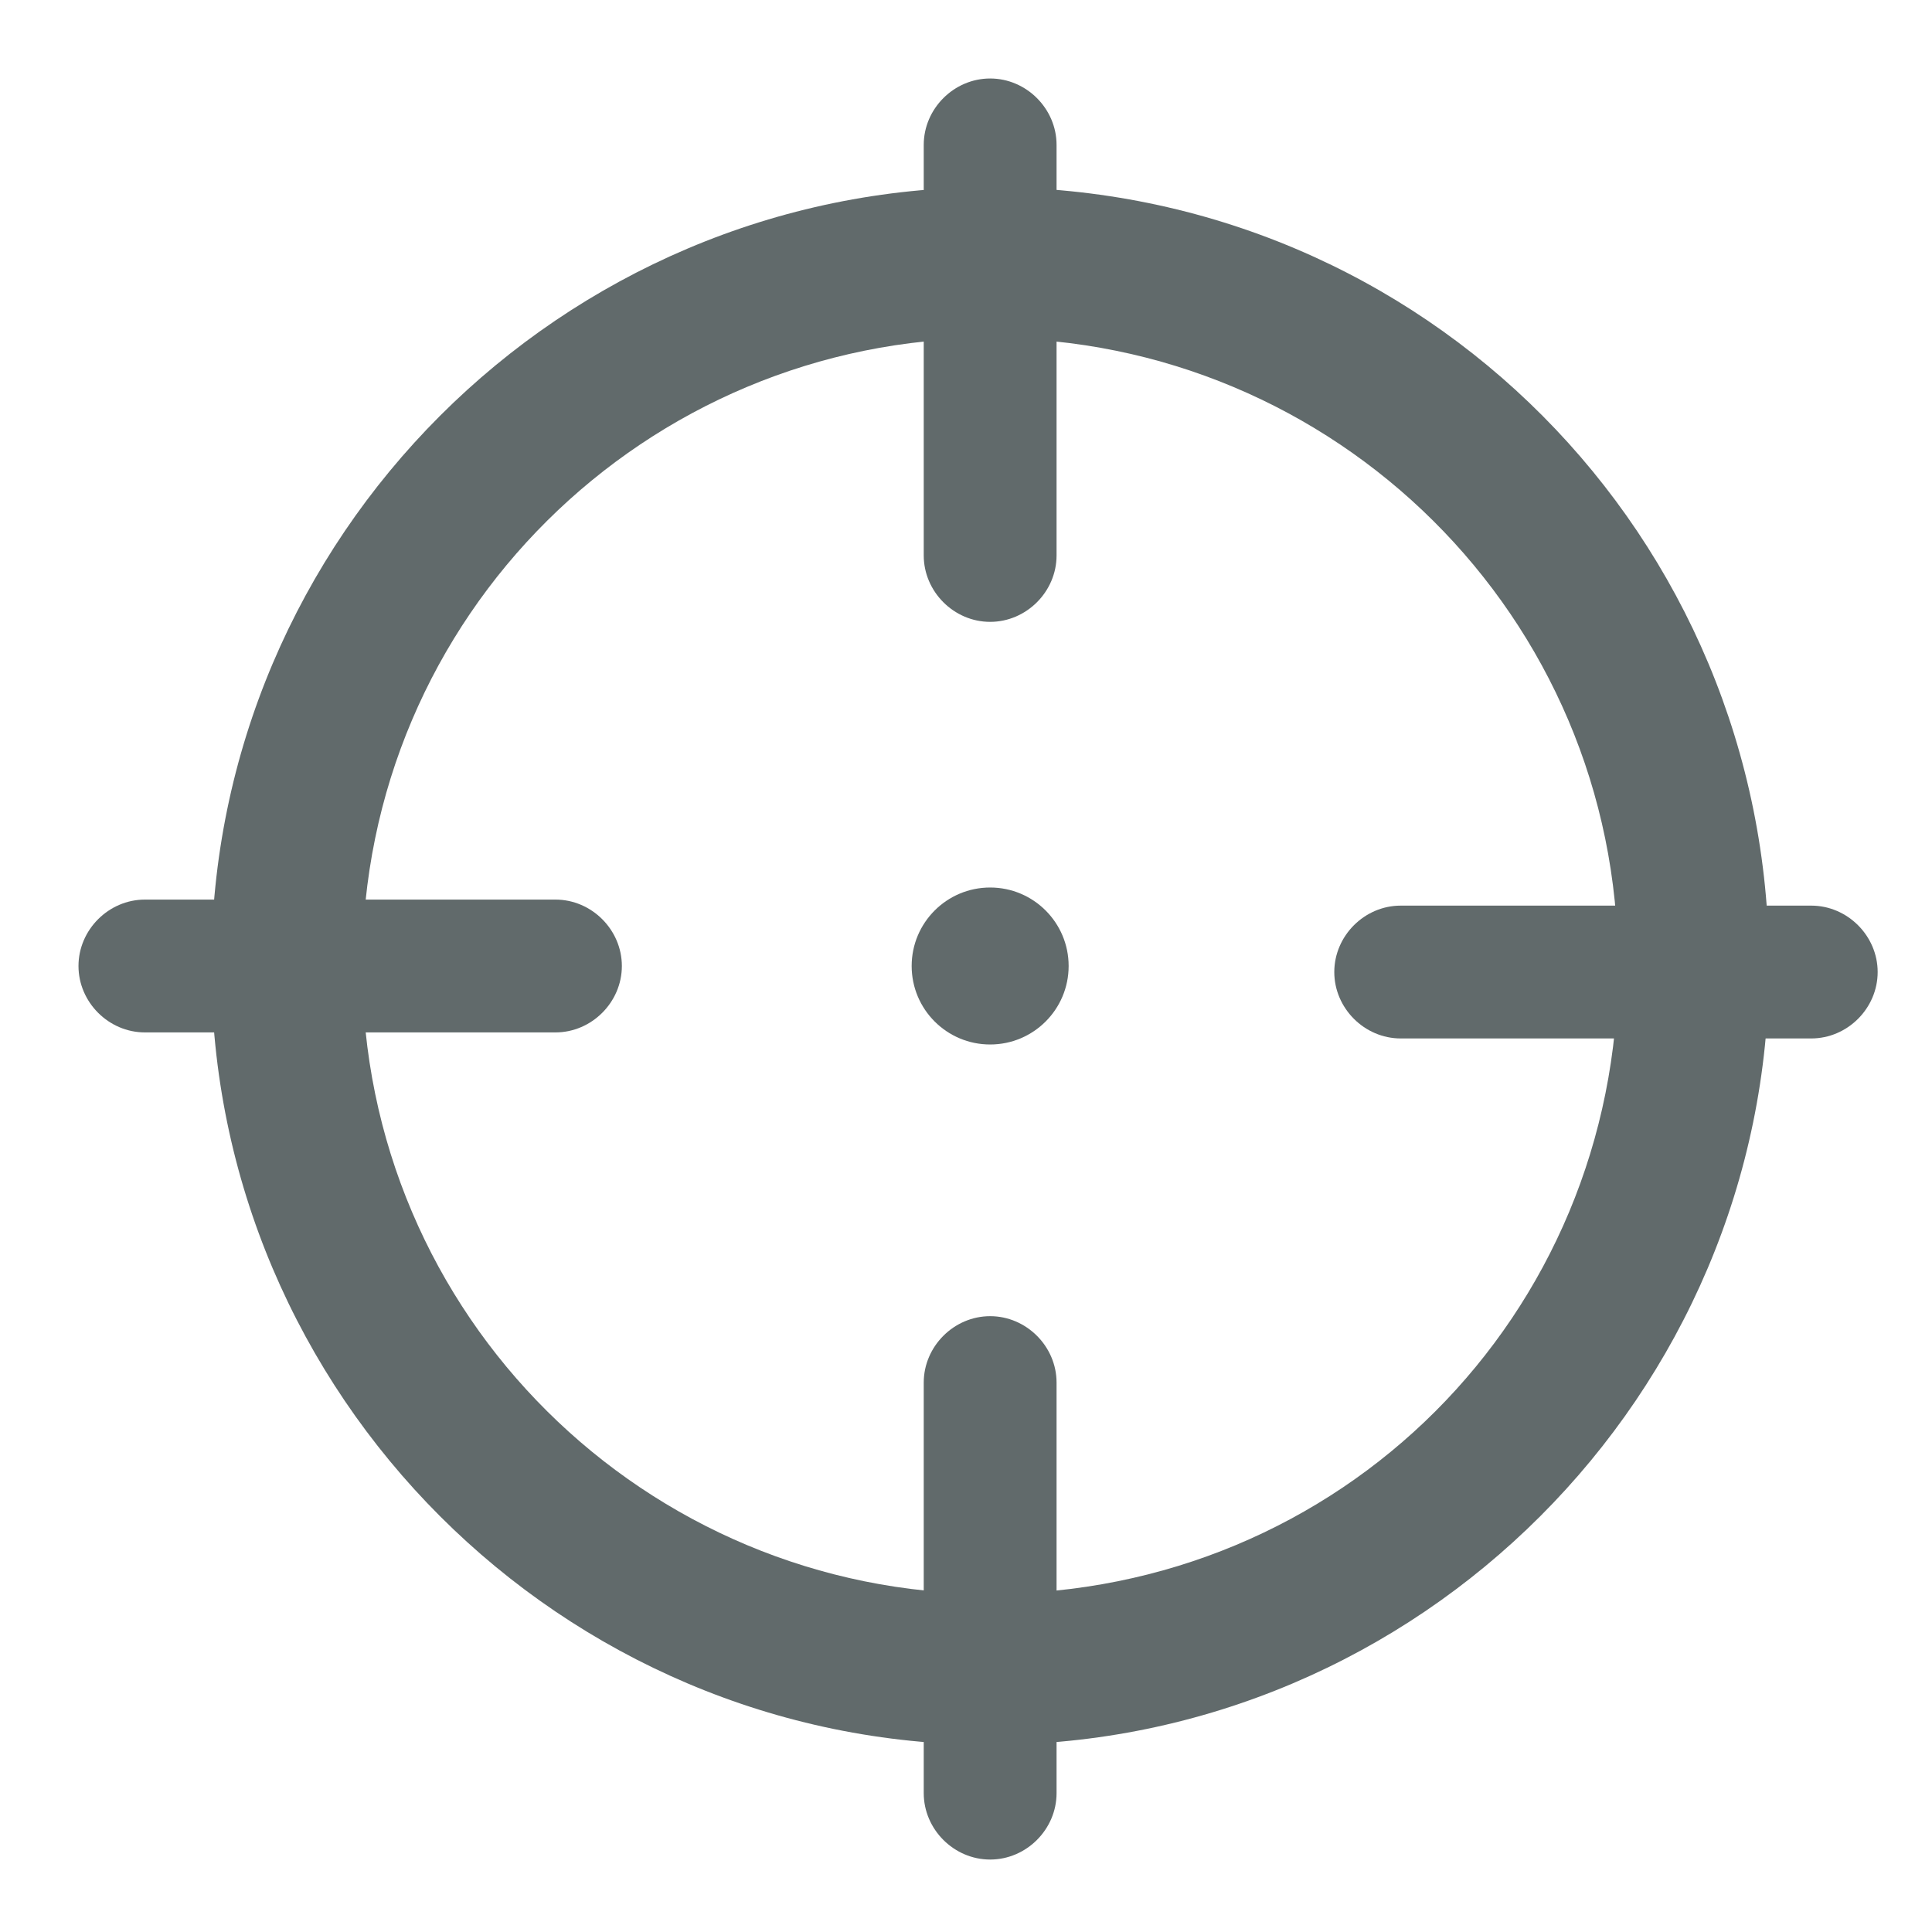
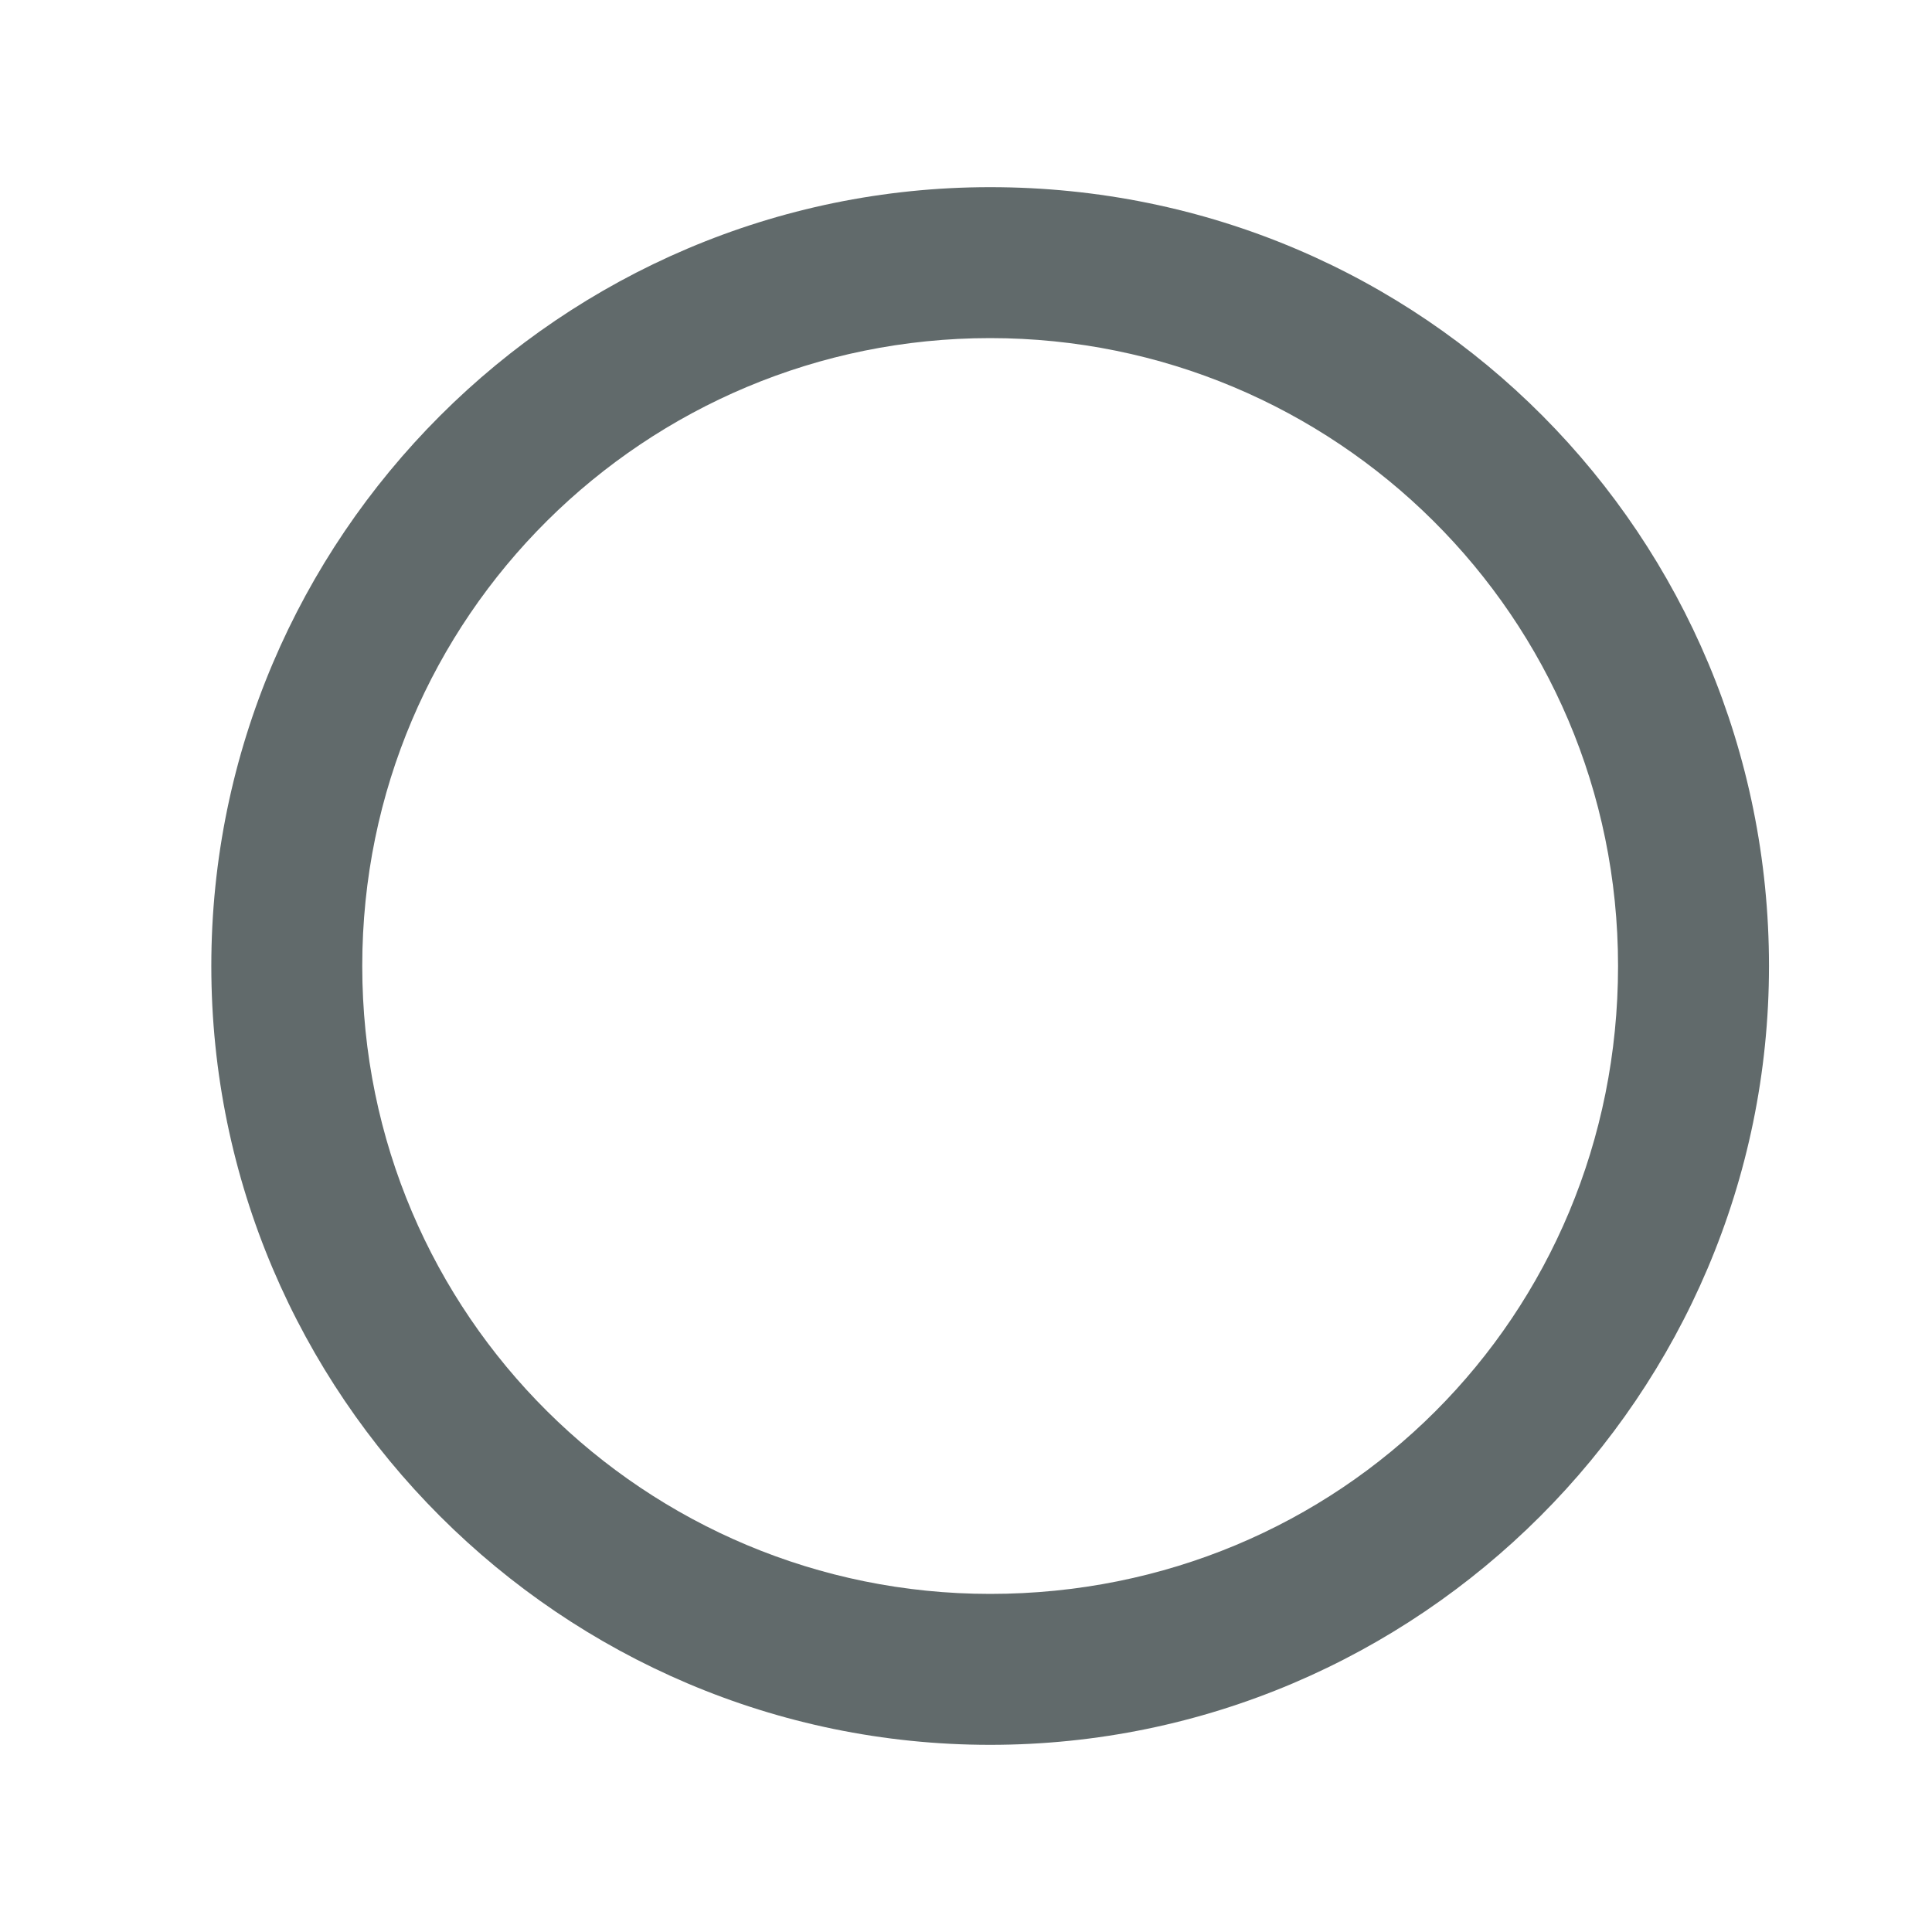
<svg xmlns="http://www.w3.org/2000/svg" version="1.1" x="0px" y="0px" viewBox="0 0 32 32" style="enable-background:new 0 0 32 32; fill: #616A6B;" xml:space="preserve">
  <g id="Layer_1">
    <title>1 Atoms / Icons / 32 / Info</title>
    <desc>Created with Sketch.</desc>
  </g>
  <g id="Layer_2">
    <path d="M16.4,3.1C9.3,3.1,3.5,8.9,3.5,16s5.8,12.9,12.9,12.9c7.1,0,12.9-5.8,12.9-12.9S23.6,3.1,16.4,3.1z M16.4,26.4   c-5.7,0-10.4-4.6-10.4-10.4S10.7,5.6,16.4,5.6c5.7,0,10.4,4.6,10.4,10.4S22.2,26.4,16.4,26.4z" />
-     <path d="M9.2,17.1H2.4c-0.6,0-1.1-0.5-1.1-1.1v0c0-0.6,0.5-1.1,1.1-1.1h6.8c0.6,0,1.1,0.5,1.1,1.1v0C10.3,16.6,9.8,17.1,9.2,17.1z" />
-     <path d="M30,17.2h-6.8c-0.6,0-1.1-0.5-1.1-1.1v0c0-0.6,0.5-1.1,1.1-1.1H30c0.6,0,1.1,0.5,1.1,1.1v0C31.1,16.7,30.6,17.2,30,17.2z" />
-     <path d="M17.5,2.4v6.8c0,0.6-0.5,1.1-1.1,1.1h0c-0.6,0-1.1-0.5-1.1-1.1V2.4c0-0.6,0.5-1.1,1.1-1.1h0C17,1.3,17.5,1.8,17.5,2.4z" />
-     <path d="M17.5,22.9v6.8c0,0.6-0.5,1.1-1.1,1.1h0c-0.6,0-1.1-0.5-1.1-1.1v-6.8c0-0.6,0.5-1.1,1.1-1.1h0C17,21.8,17.5,22.3,17.5,22.9   z" />
-     <circle cx="16.4" cy="16" r="1.3" />
  </g>
</svg>